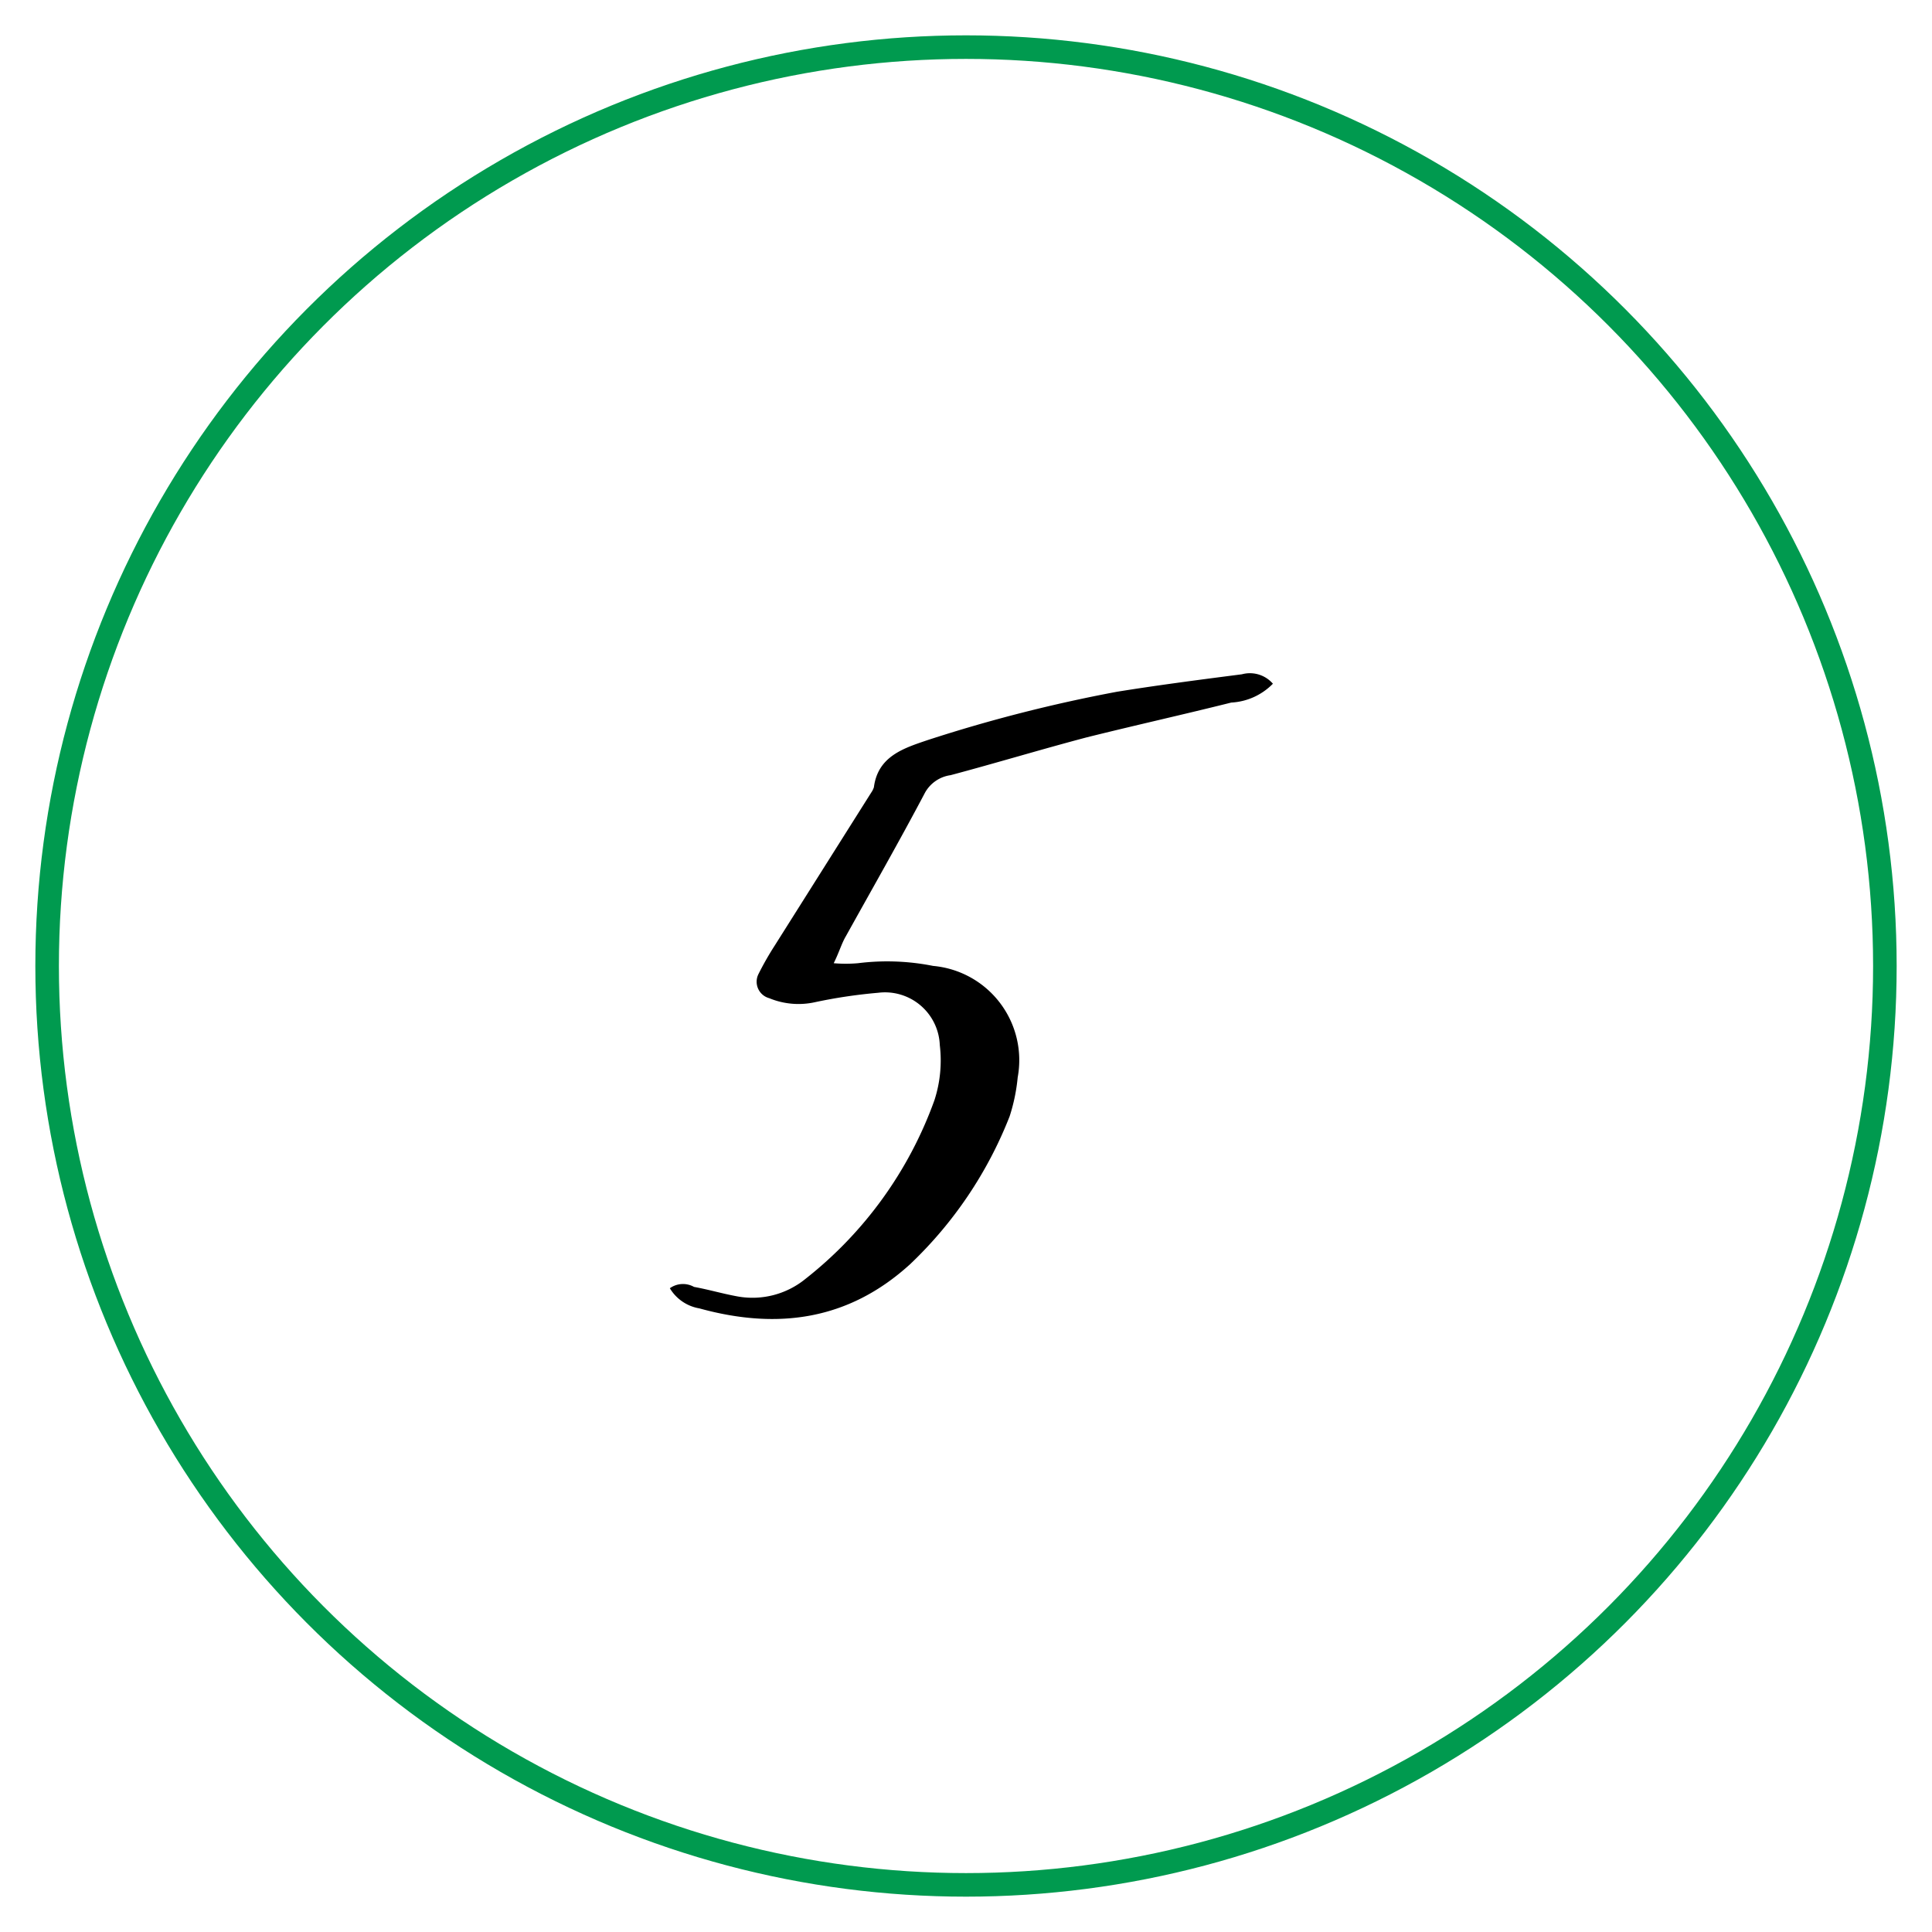
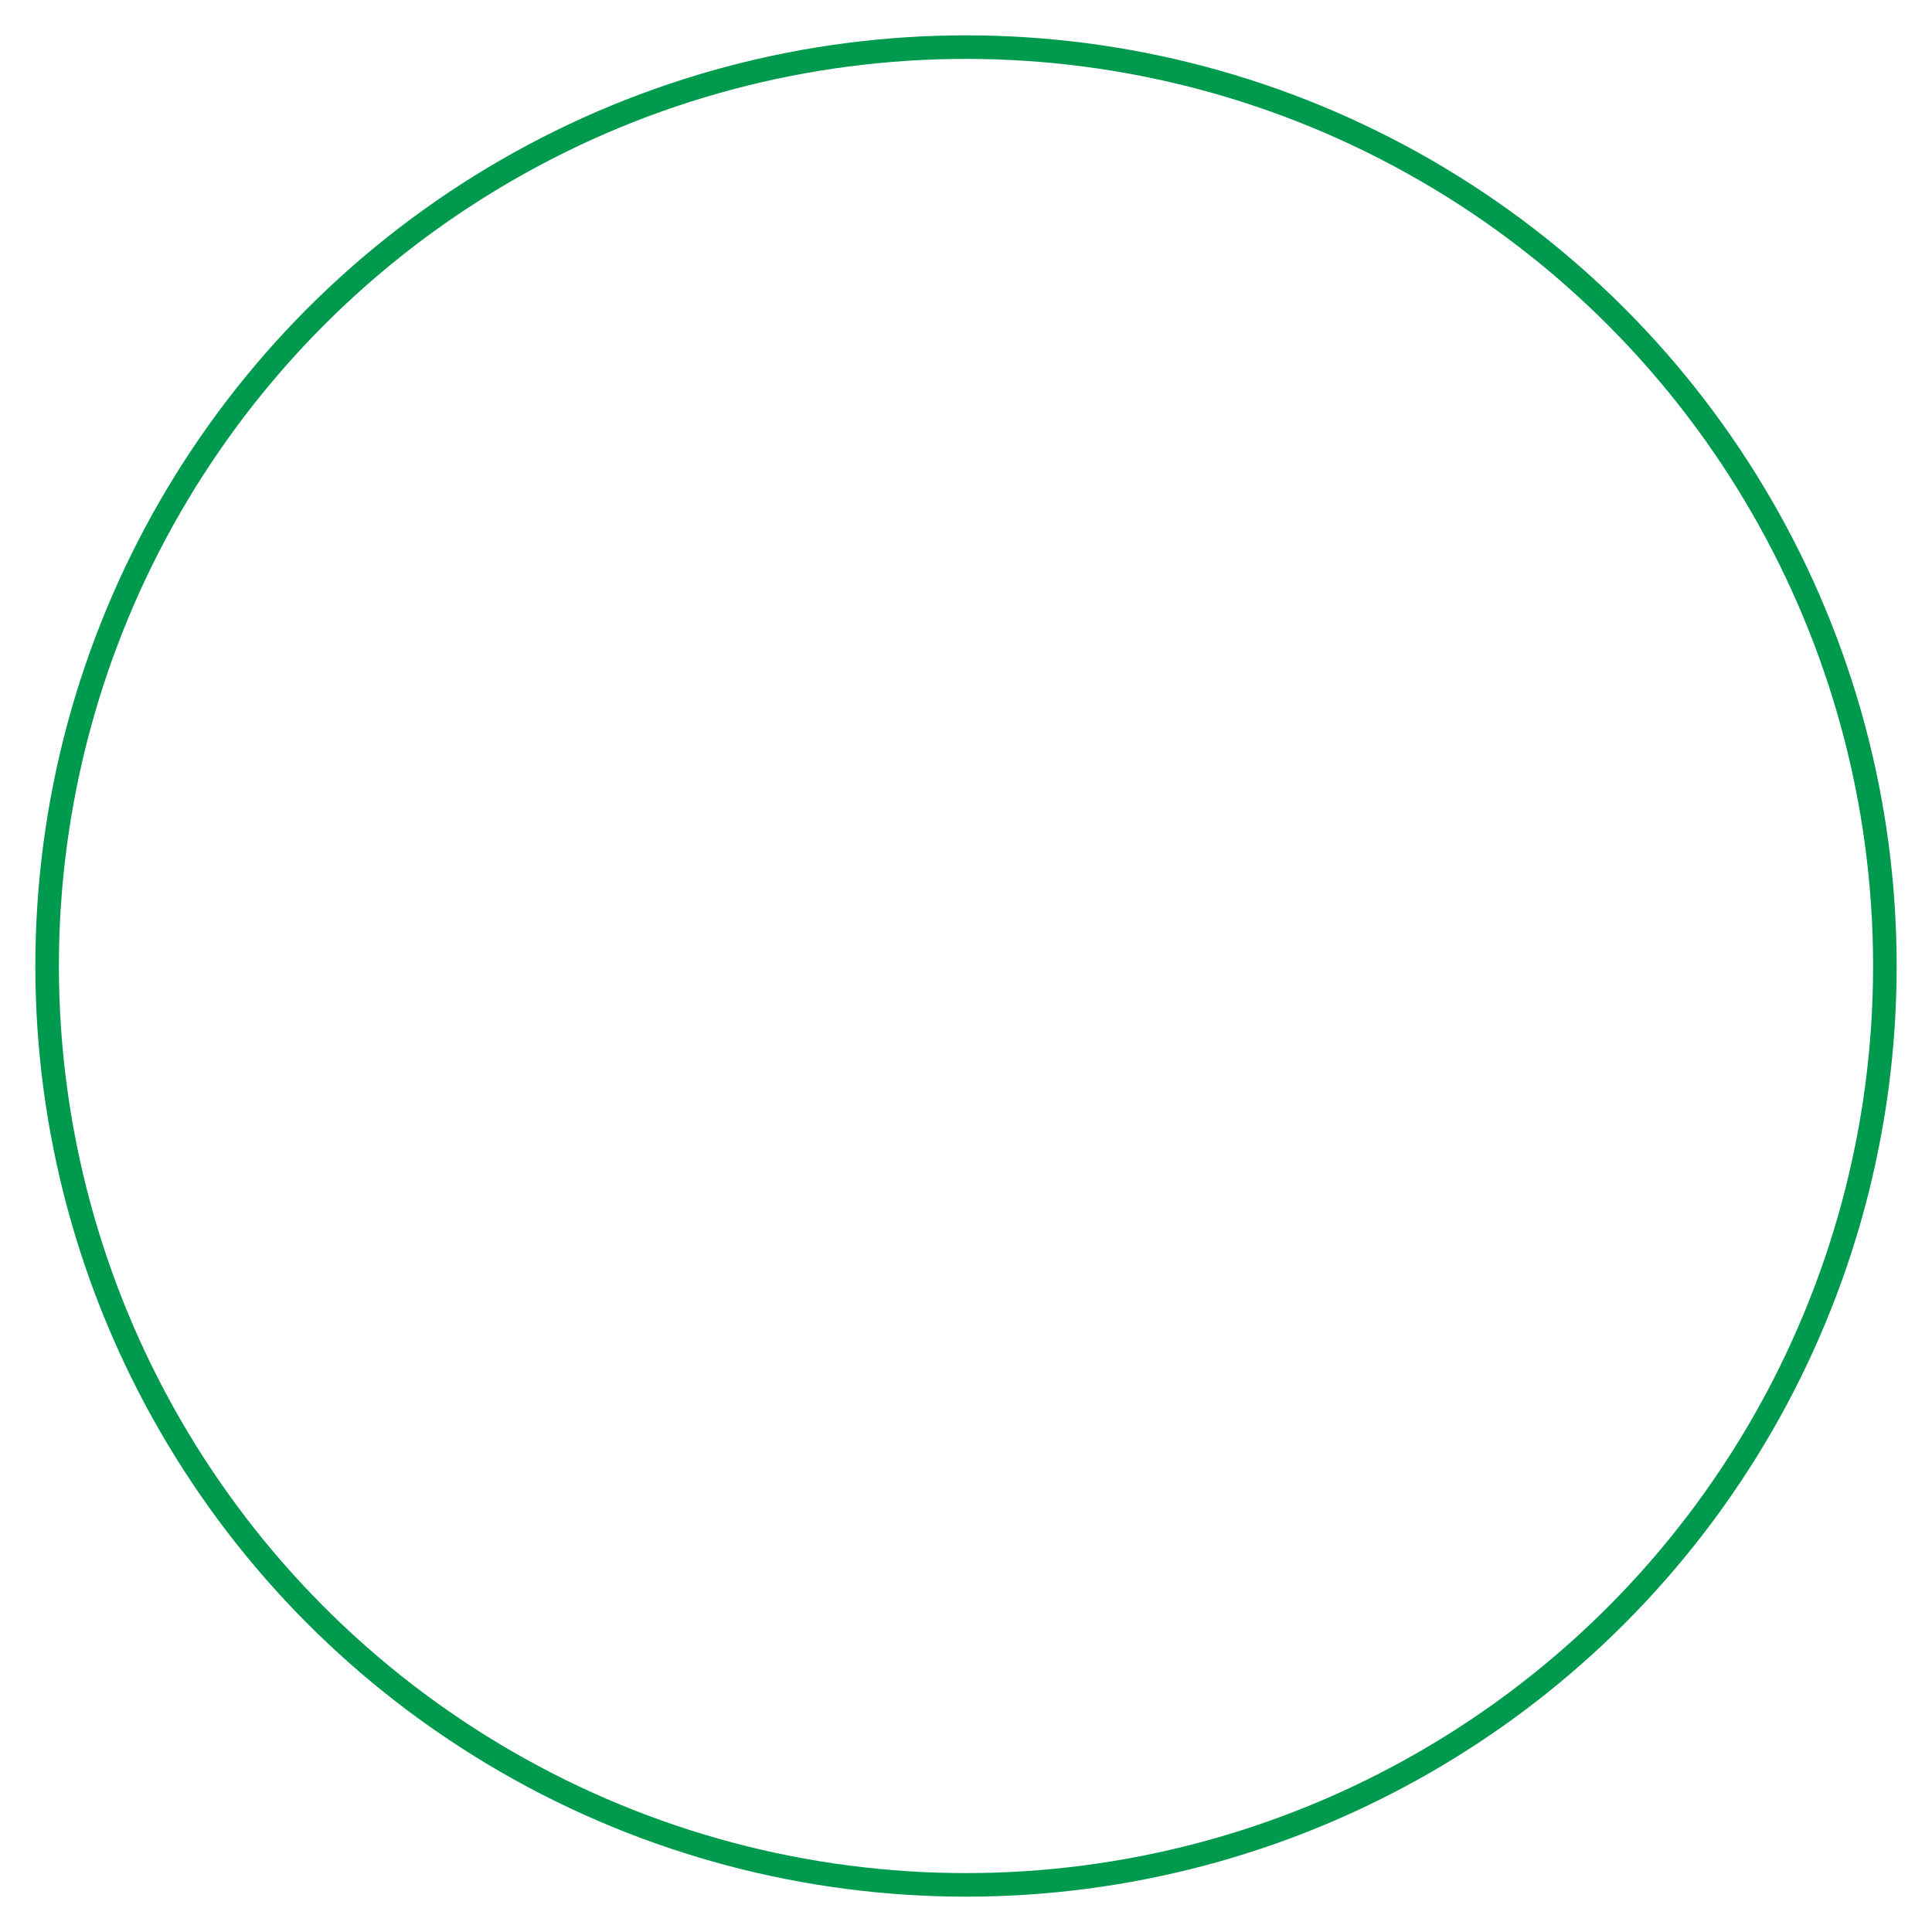
<svg xmlns="http://www.w3.org/2000/svg" id="number_5" data-name="number 5" width="82" height="82" viewBox="0 0 82 82">
  <defs>
    <style>
      .cls-1 {
        fill: #009a4f;
        fill-opacity: 0;
        stroke: #009a4f;
        stroke-linejoin: round;
        stroke-width: 1px;
      }

      .cls-2 {
        fill-rule: evenodd;
      }
    </style>
  </defs>
  <circle class="cls-1" cx="41" cy="41" r="39" />
-   <path id="_5" data-name="5" class="cls-2" d="M54.026,29.019a2.669,2.669,0,0,1-1.767.8c-2.052.513-4.1,0.969-6.157,1.482-1.938.513-3.819,1.083-5.758,1.6a1.473,1.473,0,0,0-1.083.741c-1.083,2.052-2.223,4.047-3.363,6.1-0.171.285-.285,0.684-0.513,1.14a6.125,6.125,0,0,0,1.026,0,9.954,9.954,0,0,1,3.192.114,4.017,4.017,0,0,1,3.591,4.731,7.732,7.732,0,0,1-.342,1.653,17.41,17.41,0,0,1-4.218,6.271c-2.622,2.394-5.644,2.793-8.95,1.881a1.813,1.813,0,0,1-1.254-.855,0.958,0.958,0,0,1,1.026-.057c0.627,0.114,1.2.285,1.824,0.4a3.557,3.557,0,0,0,2.907-.741,16.925,16.925,0,0,0,5.473-7.582,5.462,5.462,0,0,0,.228-2.337,2.328,2.328,0,0,0-2.622-2.223,21.713,21.713,0,0,0-2.679.4,3.247,3.247,0,0,1-1.938-.171,0.723,0.723,0,0,1-.456-1.026,12.8,12.8,0,0,1,.684-1.2l4.1-6.5a0.835,0.835,0,0,0,.114-0.228c0.171-1.311,1.254-1.653,2.28-2a63.845,63.845,0,0,1,8.038-2.052c1.767-.285,3.534-0.513,5.3-0.741A1.293,1.293,0,0,1,54.026,29.019Z" />
</svg>